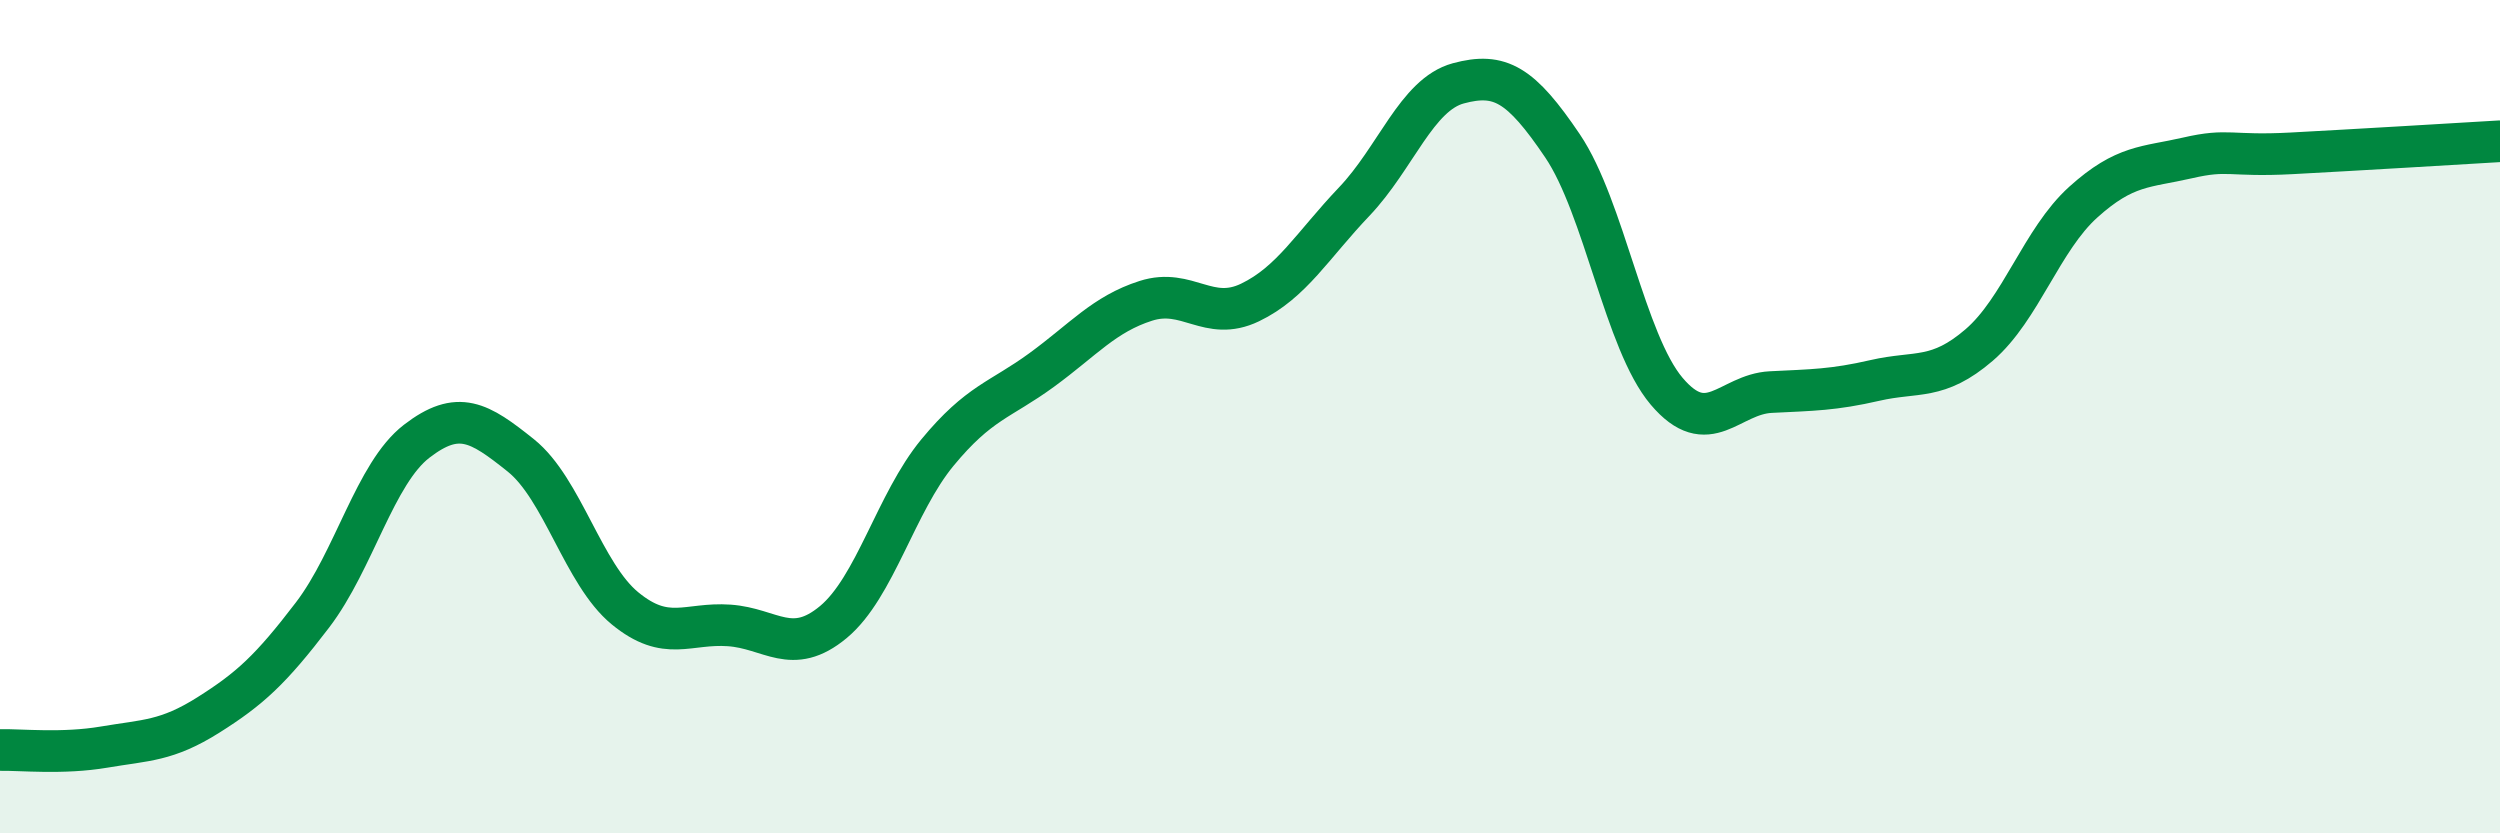
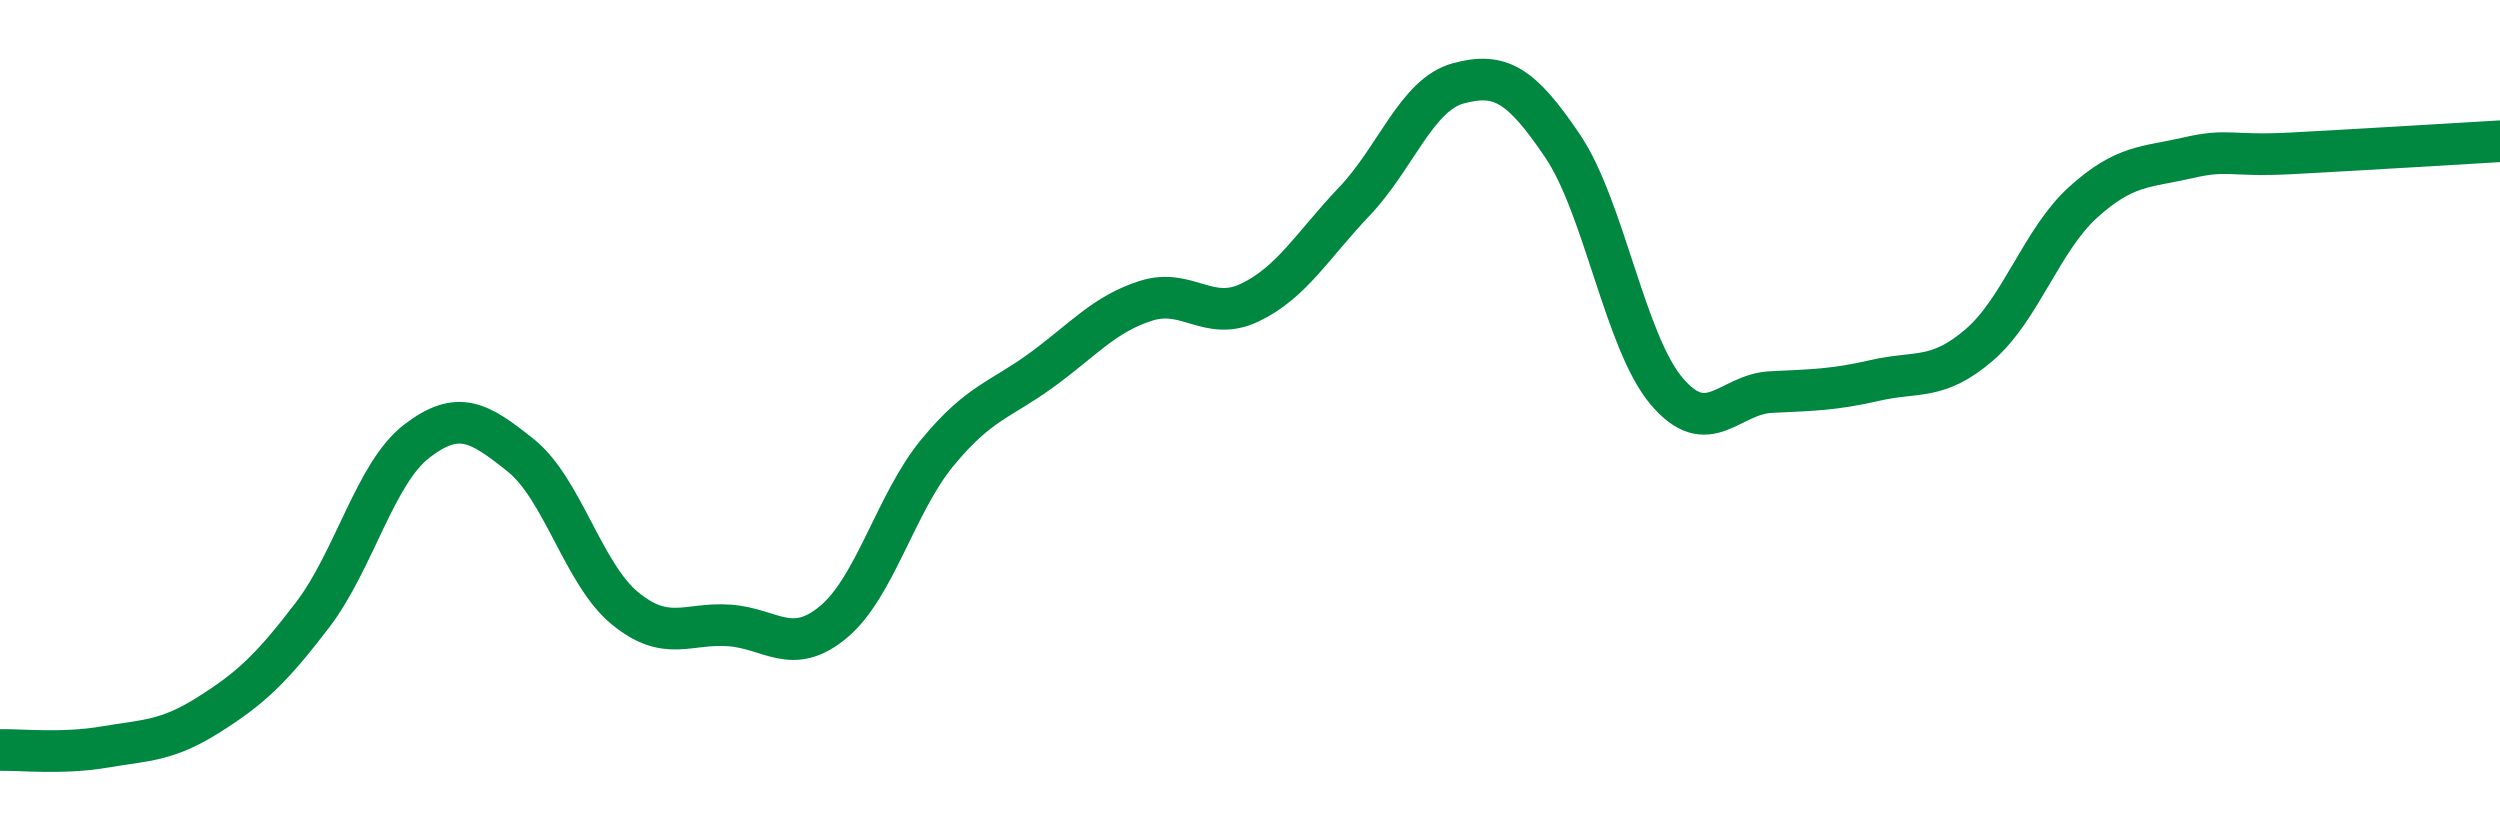
<svg xmlns="http://www.w3.org/2000/svg" width="60" height="20" viewBox="0 0 60 20">
-   <path d="M 0,18 C 0.5,17.99 1.5,18.1 2.5,17.93 C 3.5,17.76 4,17.79 5,17.16 C 6,16.53 6.5,16.07 7.5,14.76 C 8.5,13.45 9,11.36 10,10.59 C 11,9.82 11.5,10.13 12.5,10.93 C 13.5,11.73 14,13.78 15,14.6 C 16,15.42 16.5,14.94 17.5,15.01 C 18.5,15.08 19,15.76 20,14.93 C 21,14.1 21.5,12.07 22.5,10.86 C 23.5,9.65 24,9.61 25,8.88 C 26,8.15 26.5,7.54 27.5,7.22 C 28.5,6.9 29,7.74 30,7.26 C 31,6.78 31.5,5.89 32.5,4.84 C 33.5,3.79 34,2.27 35,2 C 36,1.73 36.5,2.02 37.5,3.5 C 38.5,4.98 39,8.21 40,9.39 C 41,10.57 41.5,9.46 42.5,9.41 C 43.5,9.36 44,9.36 45,9.13 C 46,8.9 46.5,9.14 47.5,8.28 C 48.5,7.42 49,5.75 50,4.85 C 51,3.95 51.5,4.02 52.5,3.79 C 53.5,3.56 53.5,3.76 55,3.68 C 56.5,3.6 59,3.45 60,3.39L60 20L0 20Z" fill="#008740" opacity="0.1" stroke-linecap="round" stroke-linejoin="round" />
  <path d="M 0,18 C 0.5,17.99 1.5,18.1 2.5,17.93 C 3.5,17.76 4,17.79 5,17.16 C 6,16.53 6.5,16.07 7.5,14.76 C 8.5,13.45 9,11.36 10,10.59 C 11,9.82 11.5,10.13 12.5,10.93 C 13.5,11.73 14,13.78 15,14.6 C 16,15.42 16.5,14.94 17.5,15.01 C 18.5,15.08 19,15.76 20,14.93 C 21,14.1 21.5,12.07 22.5,10.86 C 23.5,9.65 24,9.61 25,8.88 C 26,8.15 26.5,7.54 27.5,7.22 C 28.5,6.9 29,7.74 30,7.26 C 31,6.78 31.5,5.89 32.5,4.84 C 33.5,3.79 34,2.27 35,2 C 36,1.73 36.5,2.02 37.5,3.5 C 38.5,4.98 39,8.21 40,9.39 C 41,10.57 41.5,9.46 42.5,9.41 C 43.5,9.36 44,9.36 45,9.13 C 46,8.9 46.5,9.14 47.5,8.28 C 48.5,7.42 49,5.75 50,4.85 C 51,3.95 51.5,4.02 52.5,3.79 C 53.5,3.56 53.5,3.76 55,3.68 C 56.5,3.6 59,3.45 60,3.39" stroke="#008740" stroke-width="1" fill="none" stroke-linecap="round" stroke-linejoin="round" />
</svg>